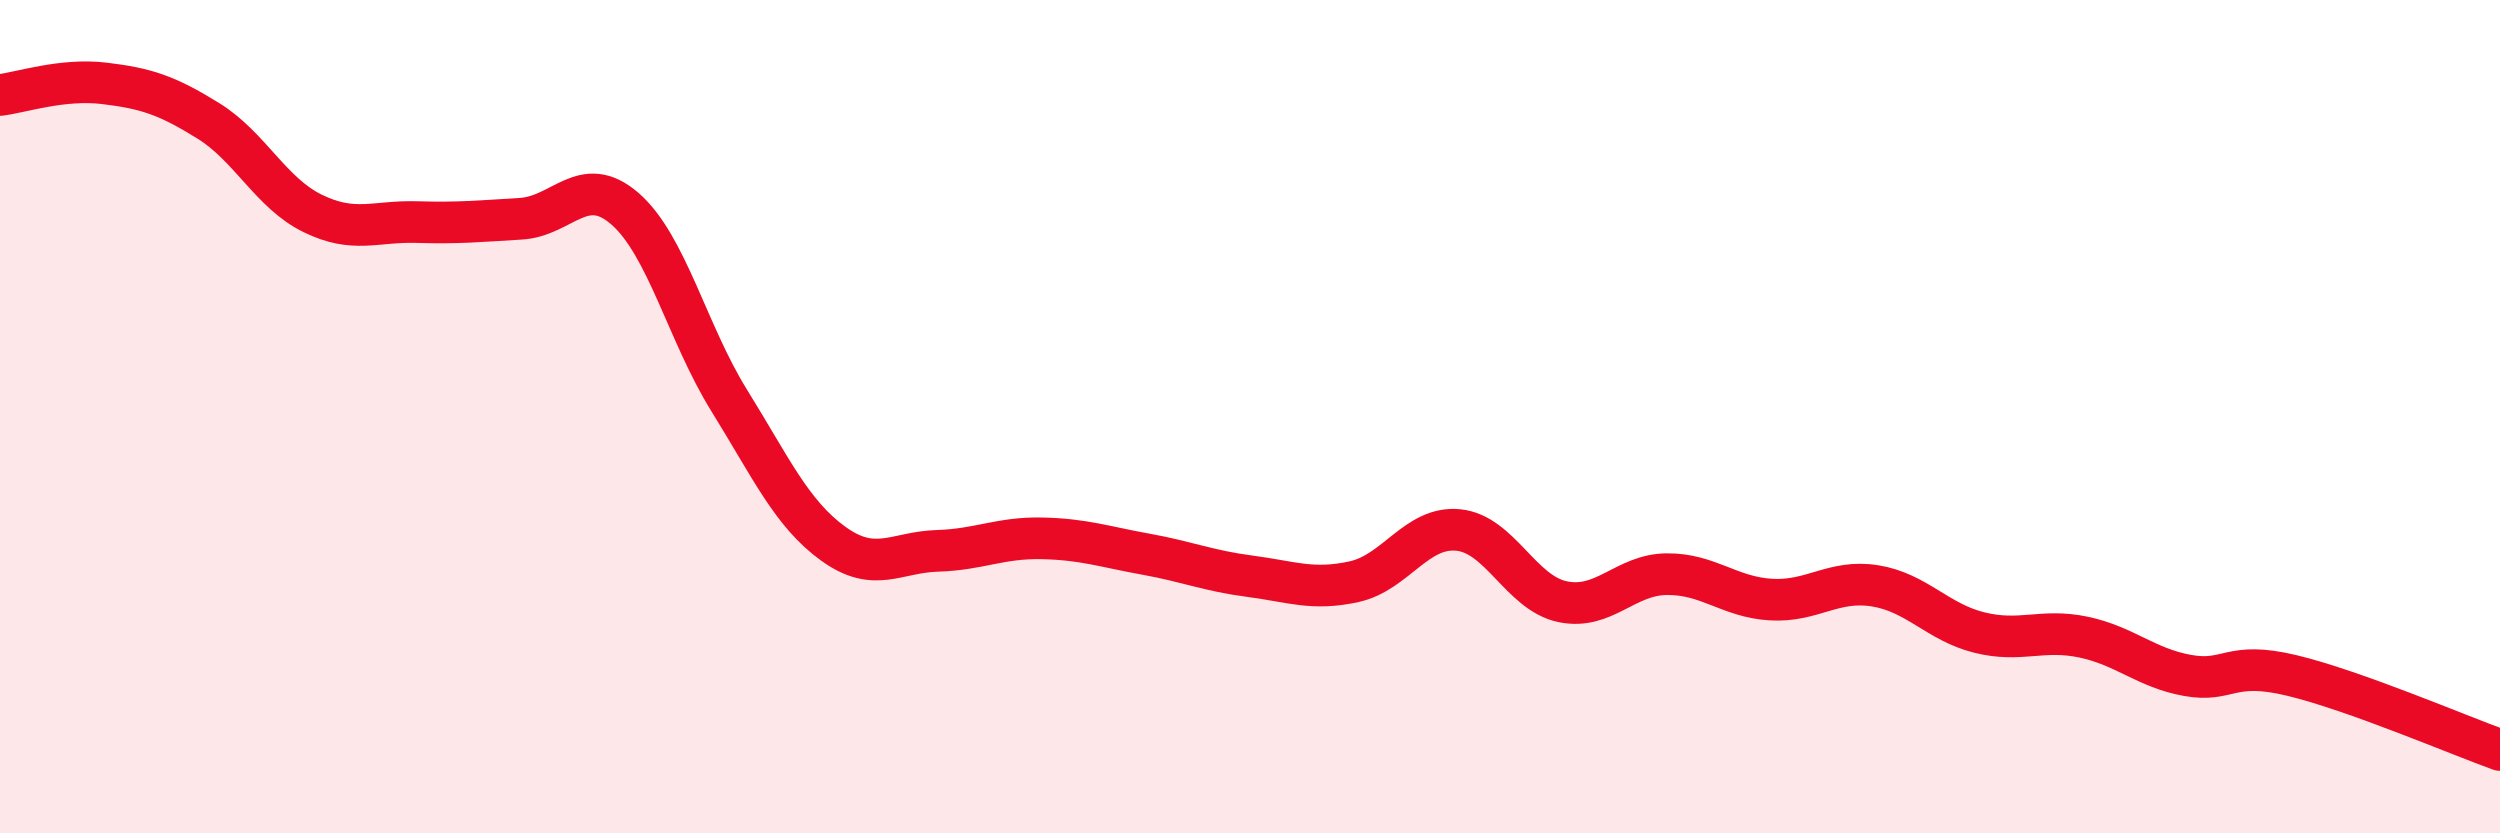
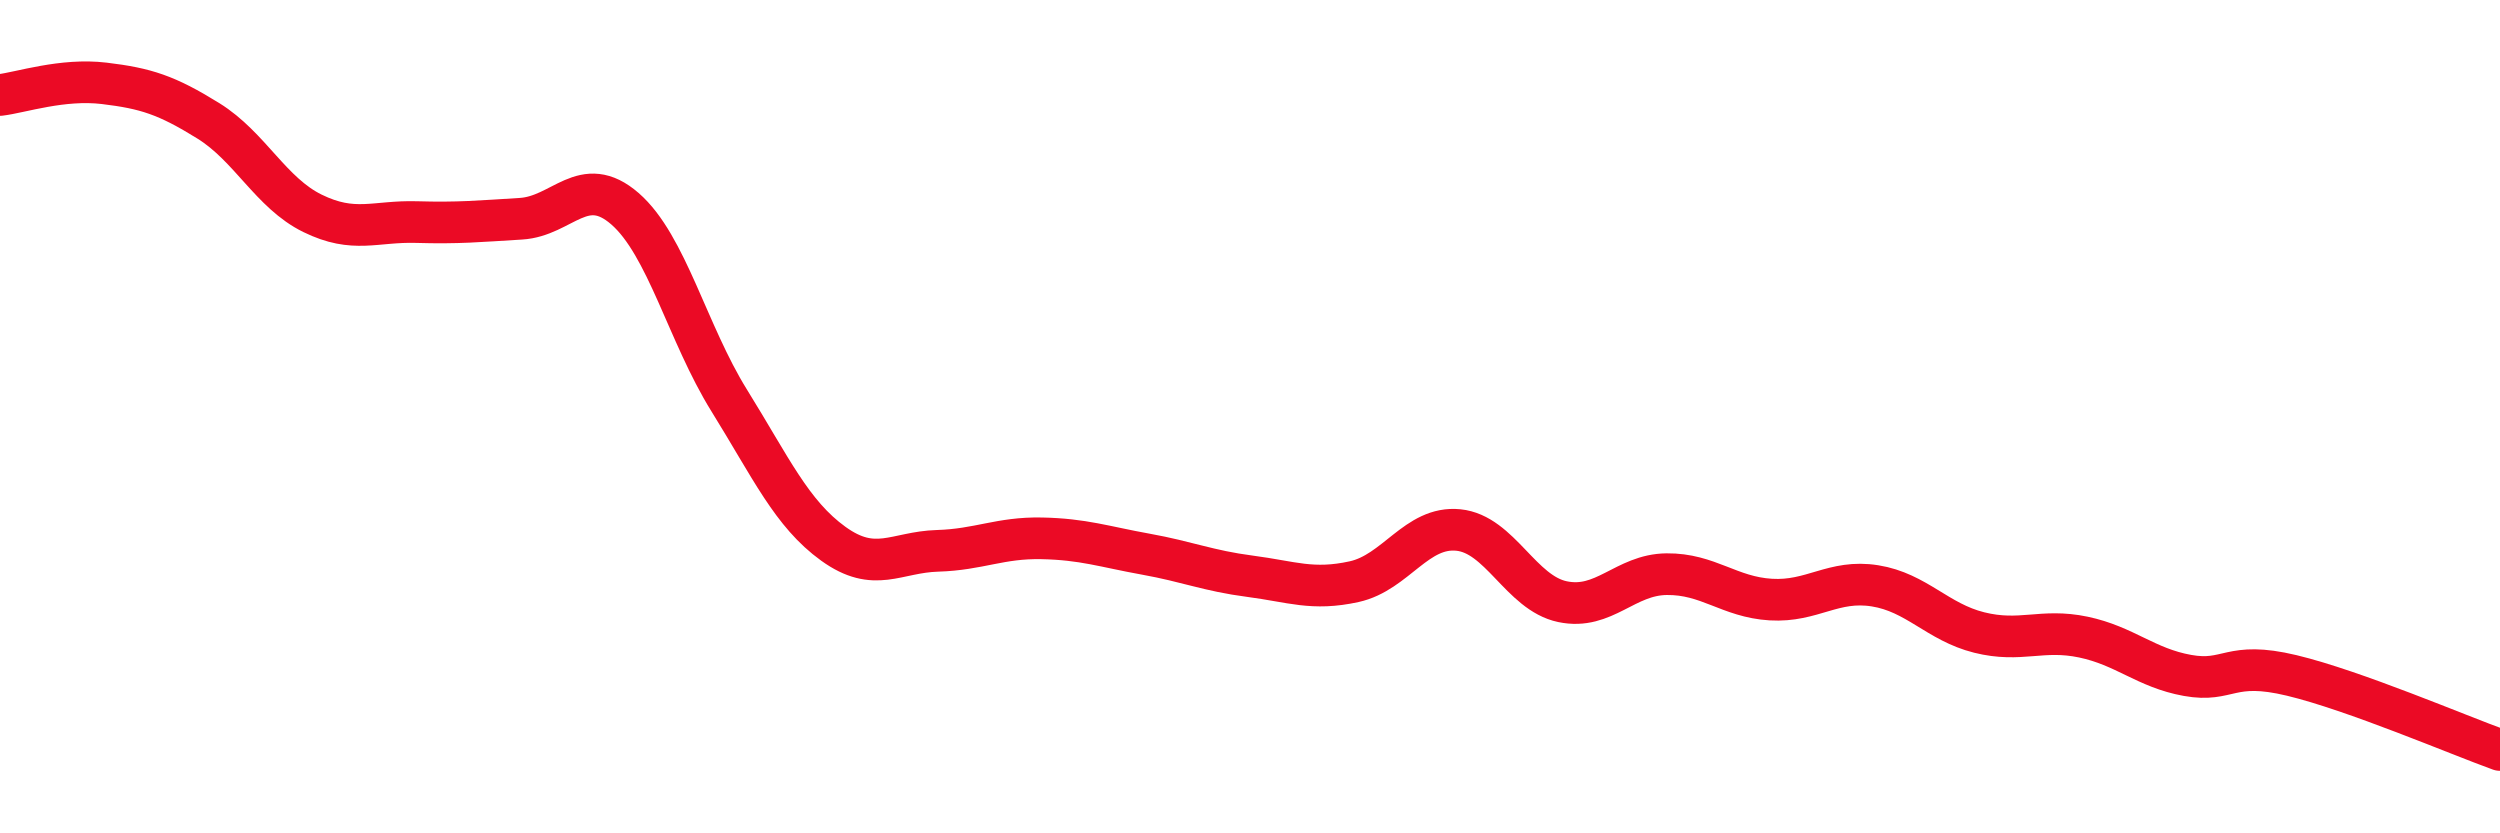
<svg xmlns="http://www.w3.org/2000/svg" width="60" height="20" viewBox="0 0 60 20">
-   <path d="M 0,2.28 C 0.5,2.22 1.5,1.88 2.5,2 C 3.5,2.12 4,2.28 5,2.9 C 6,3.52 6.5,4.63 7.5,5.12 C 8.5,5.61 9,5.3 10,5.33 C 11,5.36 11.5,5.31 12.5,5.25 C 13.5,5.19 14,4.14 15,5.01 C 16,5.88 16.5,8 17.5,9.61 C 18.5,11.22 19,12.33 20,13.05 C 21,13.77 21.5,13.25 22.5,13.22 C 23.5,13.19 24,12.9 25,12.92 C 26,12.94 26.5,13.12 27.5,13.3 C 28.5,13.48 29,13.7 30,13.83 C 31,13.96 31.5,14.18 32.5,13.96 C 33.5,13.74 34,12.62 35,12.72 C 36,12.82 36.5,14.23 37.5,14.44 C 38.5,14.65 39,13.79 40,13.78 C 41,13.77 41.5,14.33 42.5,14.39 C 43.5,14.45 44,13.9 45,14.06 C 46,14.22 46.5,14.93 47.5,15.18 C 48.5,15.43 49,15.08 50,15.29 C 51,15.5 51.5,16.03 52.5,16.21 C 53.5,16.39 53.5,15.85 55,16.21 C 56.5,16.57 59,17.64 60,18L60 20L0 20Z" fill="#EB0A25" opacity="0.1" stroke-linecap="round" stroke-linejoin="round" />
  <path d="M 0,2.28 C 0.5,2.22 1.5,1.88 2.5,2 C 3.5,2.12 4,2.28 5,2.9 C 6,3.52 6.5,4.63 7.5,5.12 C 8.5,5.61 9,5.3 10,5.33 C 11,5.36 11.5,5.31 12.5,5.25 C 13.5,5.19 14,4.14 15,5.01 C 16,5.88 16.5,8 17.5,9.61 C 18.5,11.22 19,12.33 20,13.05 C 21,13.77 21.5,13.25 22.5,13.22 C 23.5,13.19 24,12.9 25,12.92 C 26,12.94 26.5,13.12 27.5,13.3 C 28.5,13.48 29,13.7 30,13.83 C 31,13.96 31.5,14.18 32.5,13.96 C 33.5,13.74 34,12.62 35,12.72 C 36,12.82 36.5,14.23 37.5,14.44 C 38.5,14.65 39,13.79 40,13.78 C 41,13.77 41.5,14.33 42.5,14.39 C 43.5,14.45 44,13.9 45,14.06 C 46,14.22 46.5,14.93 47.5,15.18 C 48.5,15.43 49,15.08 50,15.29 C 51,15.5 51.5,16.03 52.5,16.21 C 53.5,16.39 53.5,15.85 55,16.21 C 56.5,16.57 59,17.64 60,18" stroke="#EB0A25" stroke-width="1" fill="none" stroke-linecap="round" stroke-linejoin="round" />
</svg>